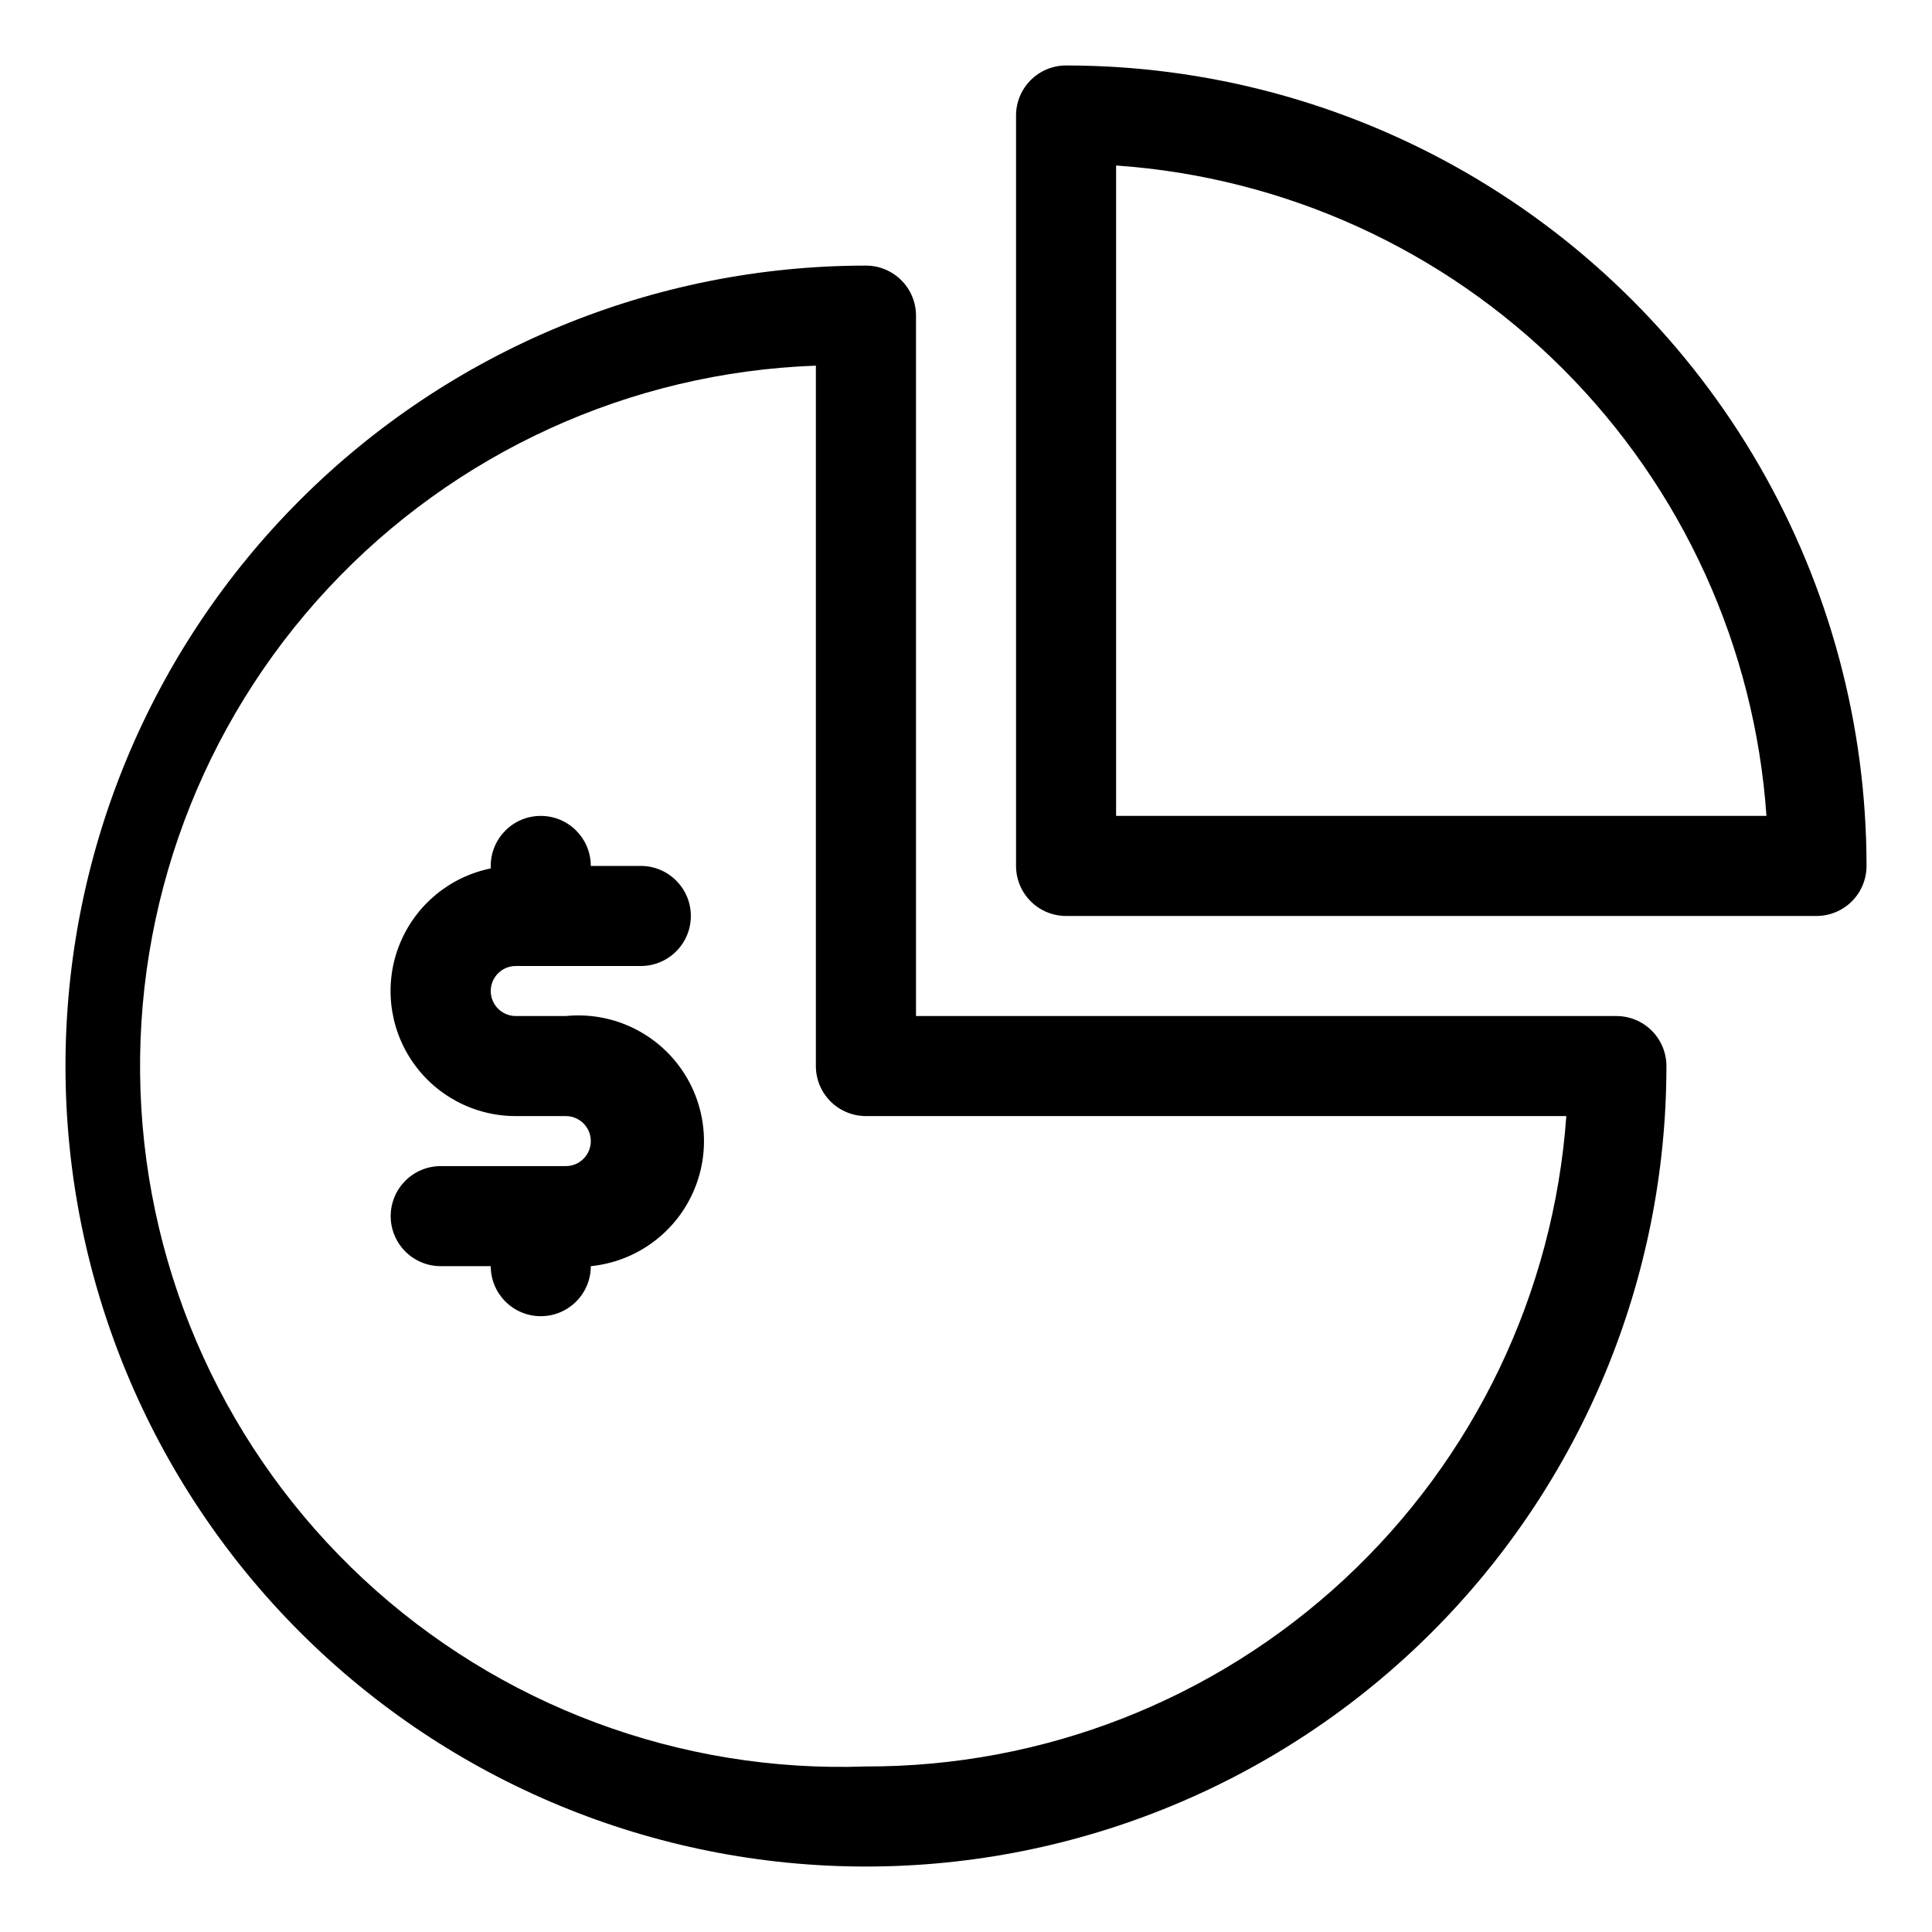
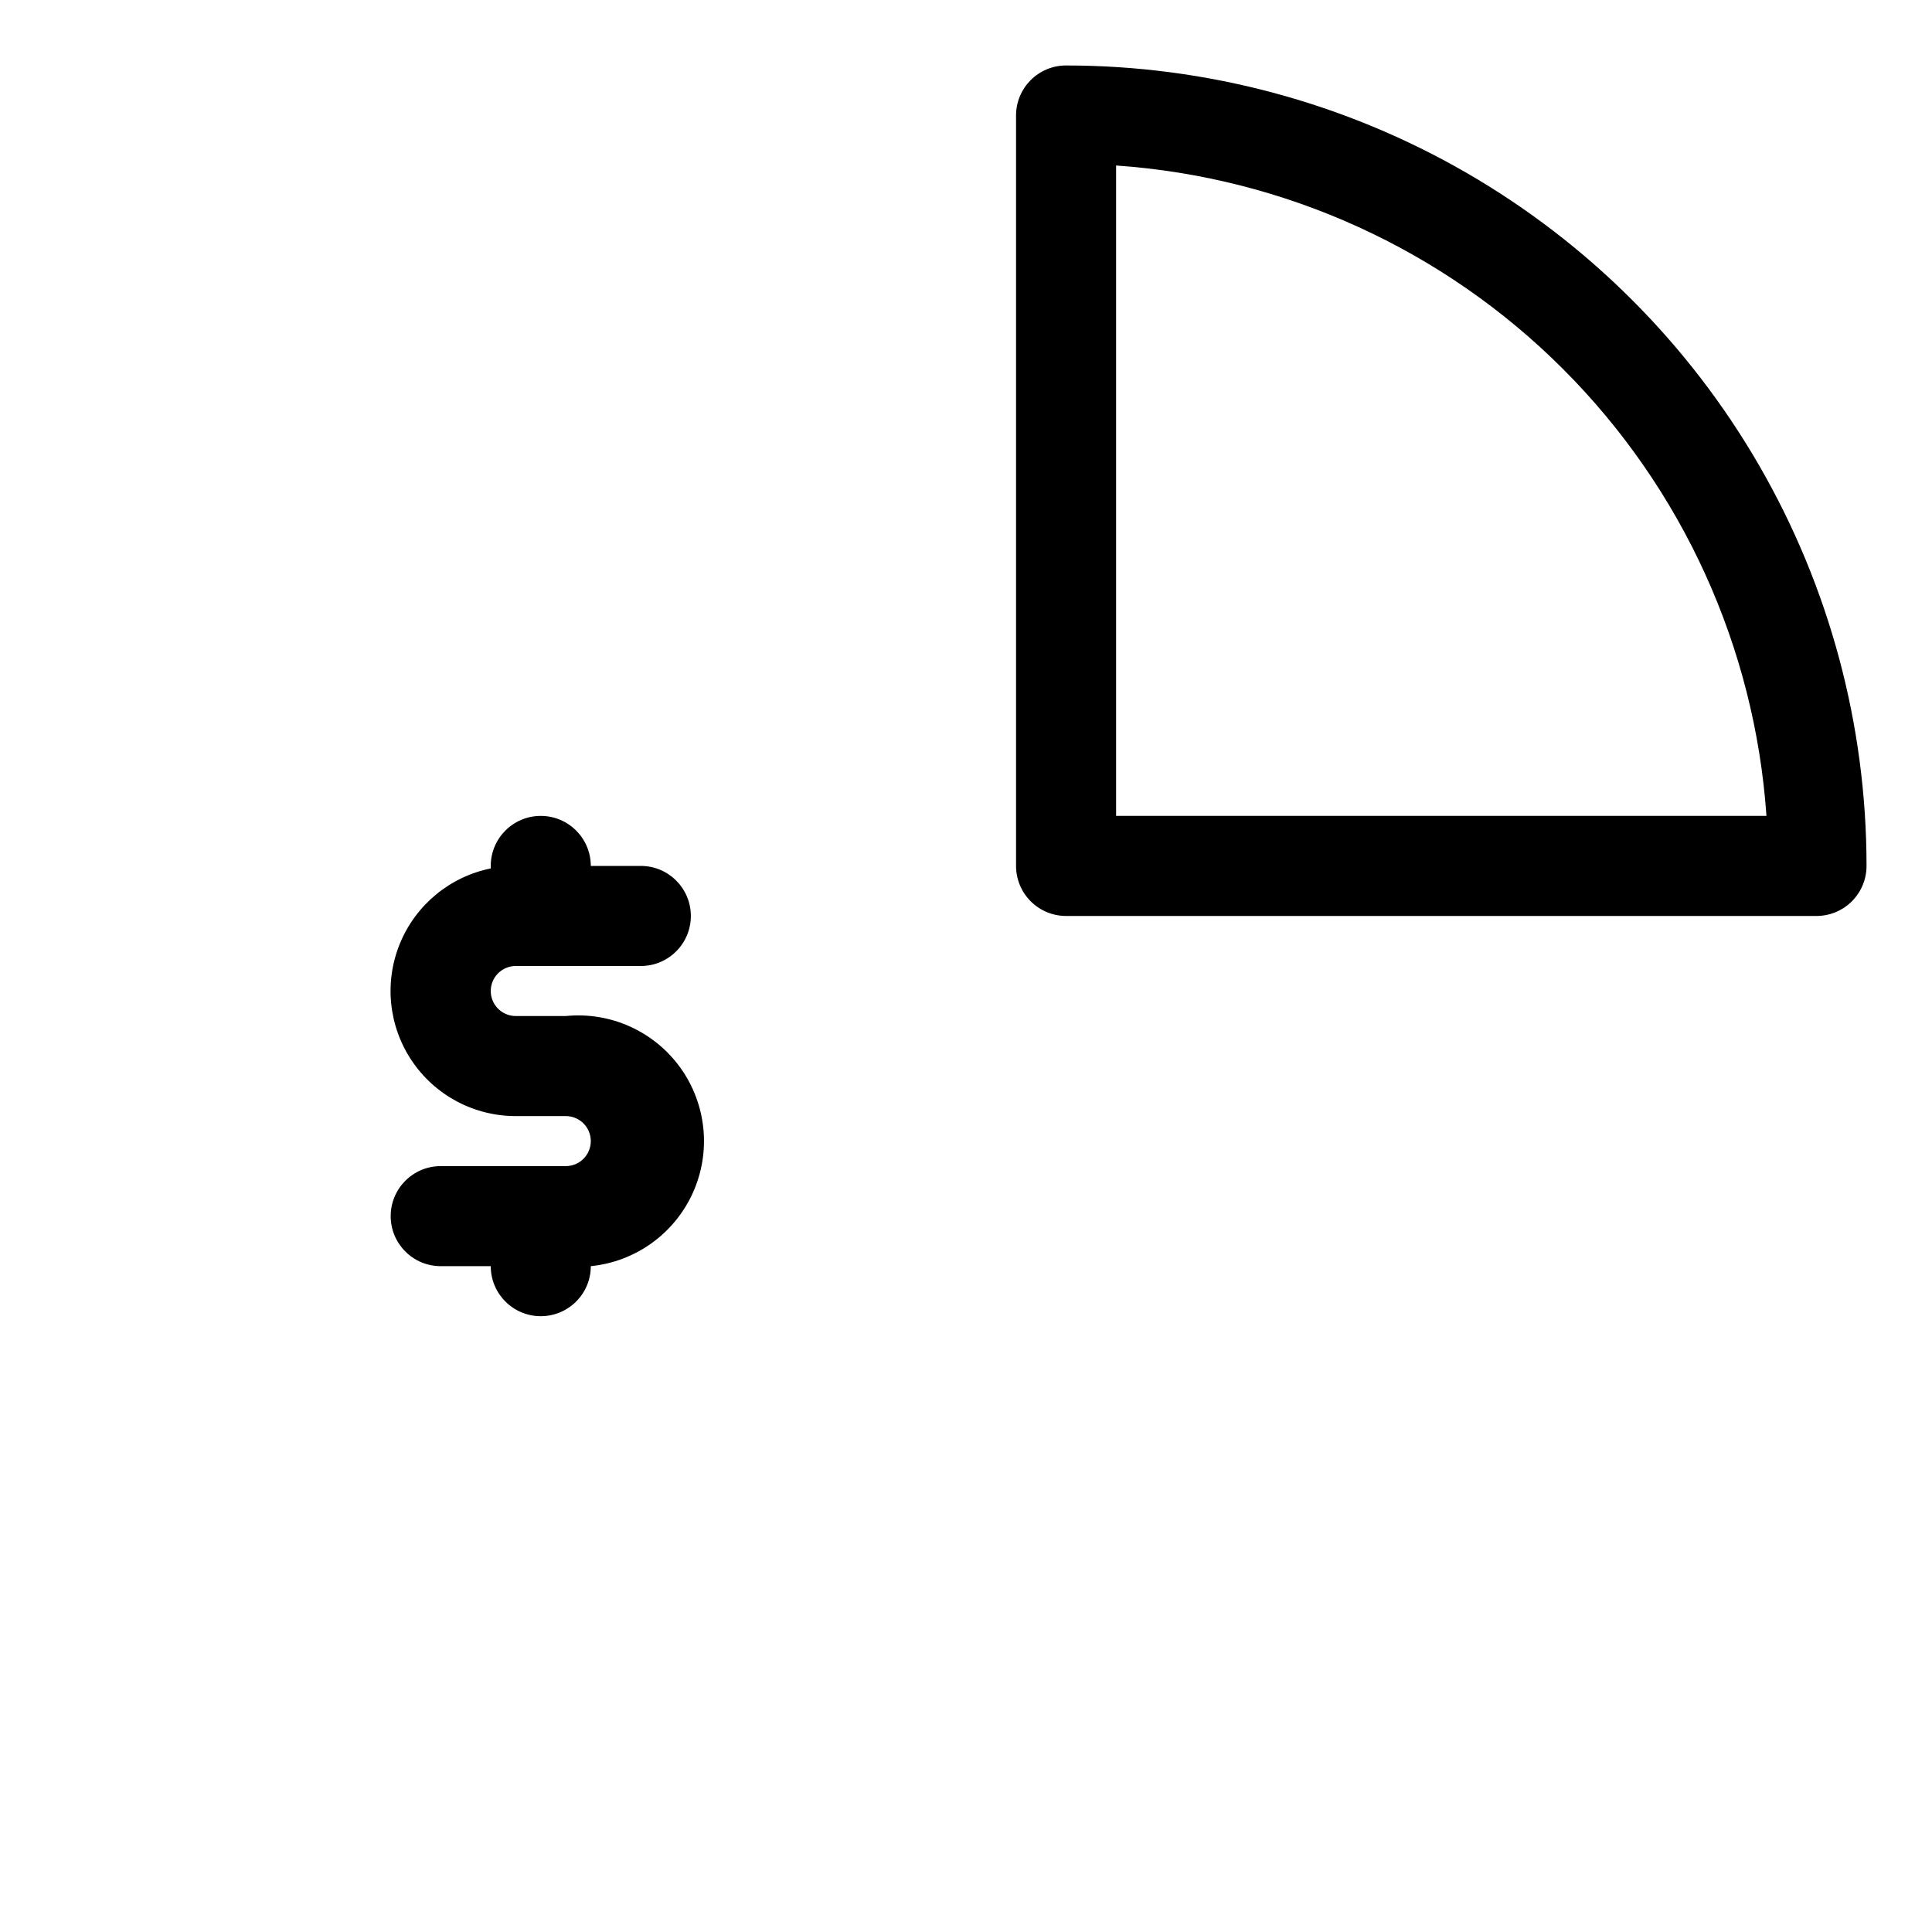
<svg xmlns="http://www.w3.org/2000/svg" fill="#000000" width="800px" height="800px" version="1.1" viewBox="144 144 512 512">
  <g>
    <path d="m426.52 161.35c-7.324 0-13.258 5.938-13.258 13.258v198.87c0 3.519 1.395 6.891 3.883 9.375 2.484 2.488 5.859 3.887 9.375 3.887h198.87c3.516 0 6.891-1.398 9.375-3.887 2.488-2.484 3.883-5.856 3.883-9.375 0-37.234-9.801-73.816-28.418-106.06-18.621-32.25-45.398-59.027-77.648-77.645-32.246-18.621-68.828-28.422-106.06-28.422zm13.258 198.87v-172.36c44.691 3.094 86.758 22.246 118.43 53.922 31.676 31.68 50.828 73.742 53.922 118.43z" />
-     <path d="m572.36 413.26h-185.61v-185.61c0-3.519-1.398-6.891-3.887-9.375-2.484-2.488-5.856-3.887-9.375-3.887-56.258 0-110.21 22.352-150 62.133s-62.133 93.738-62.133 150c0 56.258 22.352 110.21 62.133 150 39.781 39.785 93.738 62.133 150 62.133 56.262 0 110.22-22.348 150-62.133 39.781-39.781 62.133-93.738 62.133-150 0-3.516-1.398-6.891-3.883-9.375-2.488-2.488-5.859-3.883-9.375-3.883zm-198.88 198.87c-49.227 1.758-97.137-16.113-133.19-49.676-36.055-33.566-57.297-80.082-59.055-129.31-1.758-49.23 16.113-97.137 49.68-133.19 33.566-36.051 80.078-57.293 129.3-59.051v185.61c0 3.516 1.398 6.887 3.883 9.375 2.488 2.484 5.859 3.883 9.375 3.883h185.62c-3.359 46.895-24.387 90.766-58.84 122.76-34.453 31.992-79.762 49.719-126.78 49.598z" />
    <path d="m280.68 400h33.145c7.324 0 13.258-5.938 13.258-13.258 0-7.324-5.934-13.262-13.258-13.262h-13.258c0-7.32-5.938-13.258-13.258-13.258-7.324 0-13.258 5.938-13.258 13.258v0.664c-10.84 2.199-19.863 9.66-24.066 19.891-4.199 10.23-3.023 21.879 3.141 31.062 6.16 9.184 16.496 14.688 27.555 14.676h13.258c3.66 0 6.629 2.969 6.629 6.629s-2.969 6.629-6.629 6.629h-33.145c-7.324 0-13.258 5.938-13.258 13.258 0 7.324 5.934 13.258 13.258 13.258h13.258c0 7.324 5.934 13.258 13.258 13.258 7.32 0 13.258-5.934 13.258-13.258 11.84-1.184 22.152-8.594 27.047-19.441 4.894-10.848 3.633-23.484-3.312-33.148-6.949-9.66-18.523-14.883-30.363-13.699h-13.258c-3.66 0-6.629-2.969-6.629-6.629 0-3.664 2.969-6.629 6.629-6.629z" />
  </g>
</svg>